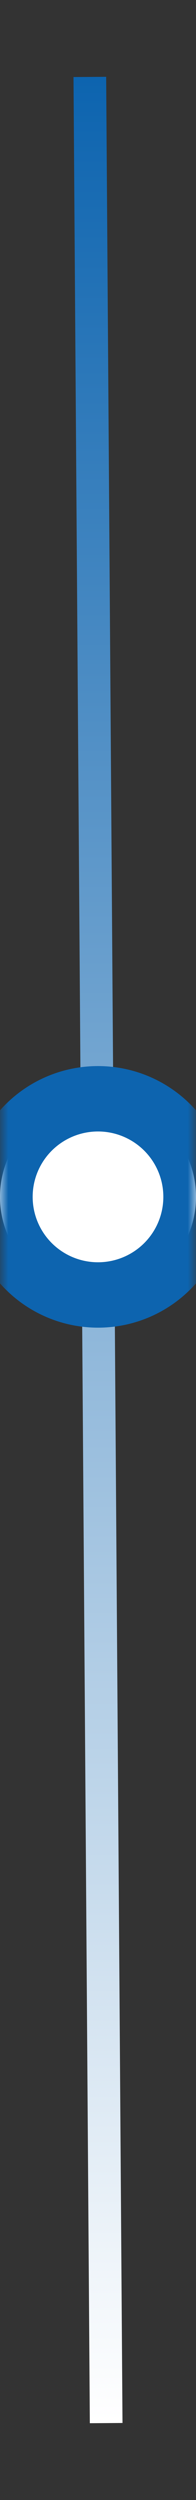
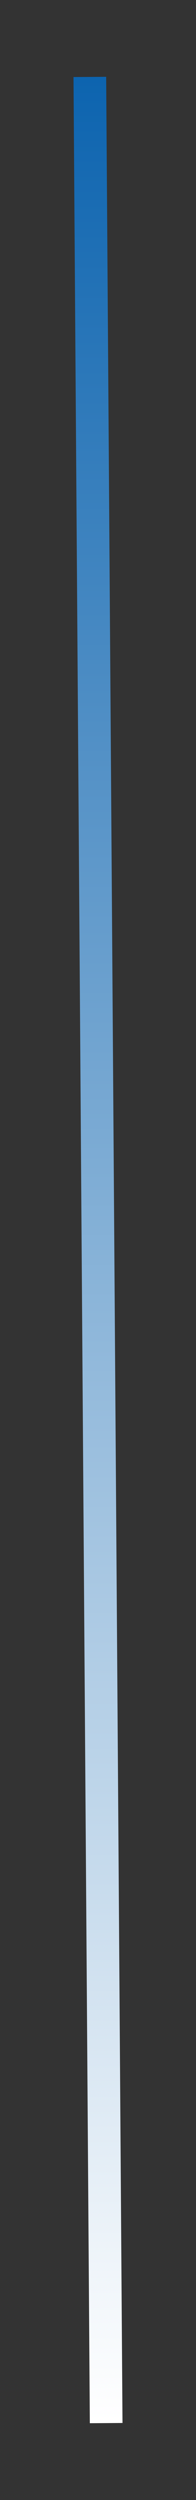
<svg xmlns="http://www.w3.org/2000/svg" xmlns:xlink="http://www.w3.org/1999/xlink" width="12" height="152.909" viewBox="0 0 12 152.909">
  <rect x="0" y="0" width="12" height="152.909" fill="#333333" stroke="none" />
  <defs>
    <linearGradient id="linearGradient-2" x1="6" x2="6" y1="4.705" y2="148.205" gradientUnits="userSpaceOnUse">
      <stop offset="0" stop-color="rgb(13,100,175)" />
      <stop offset="1" stop-color="rgb(255,255,255)" />
    </linearGradient>
-     <ellipse id="ellipse-3" cx="6" cy="73.205" rx="6" ry="6" />
    <mask id="mask-4" x="0" y="0" maskContentUnits="userSpaceOnUse" maskUnits="userSpaceOnUse">
      <rect width="12" height="152.909" x="0" y="0" fill="black" />
      <use fill="white" xlink:href="#ellipse-3" />
    </mask>
  </defs>
  <g>
    <path fill="none" stroke="url(#linearGradient-2)" stroke-linecap="butt" stroke-linejoin="miter" stroke-width="2" d="M5.5 4.705l1 143.5" />
    <g>
      <use fill="rgb(255,255,255)" xlink:href="#ellipse-3" />
      <use fill-opacity="0" stroke="rgb(13,100,175)" stroke-linecap="butt" stroke-linejoin="miter" stroke-width="4" mask="url(#mask-4)" xlink:href="#ellipse-3" />
    </g>
  </g>
</svg>